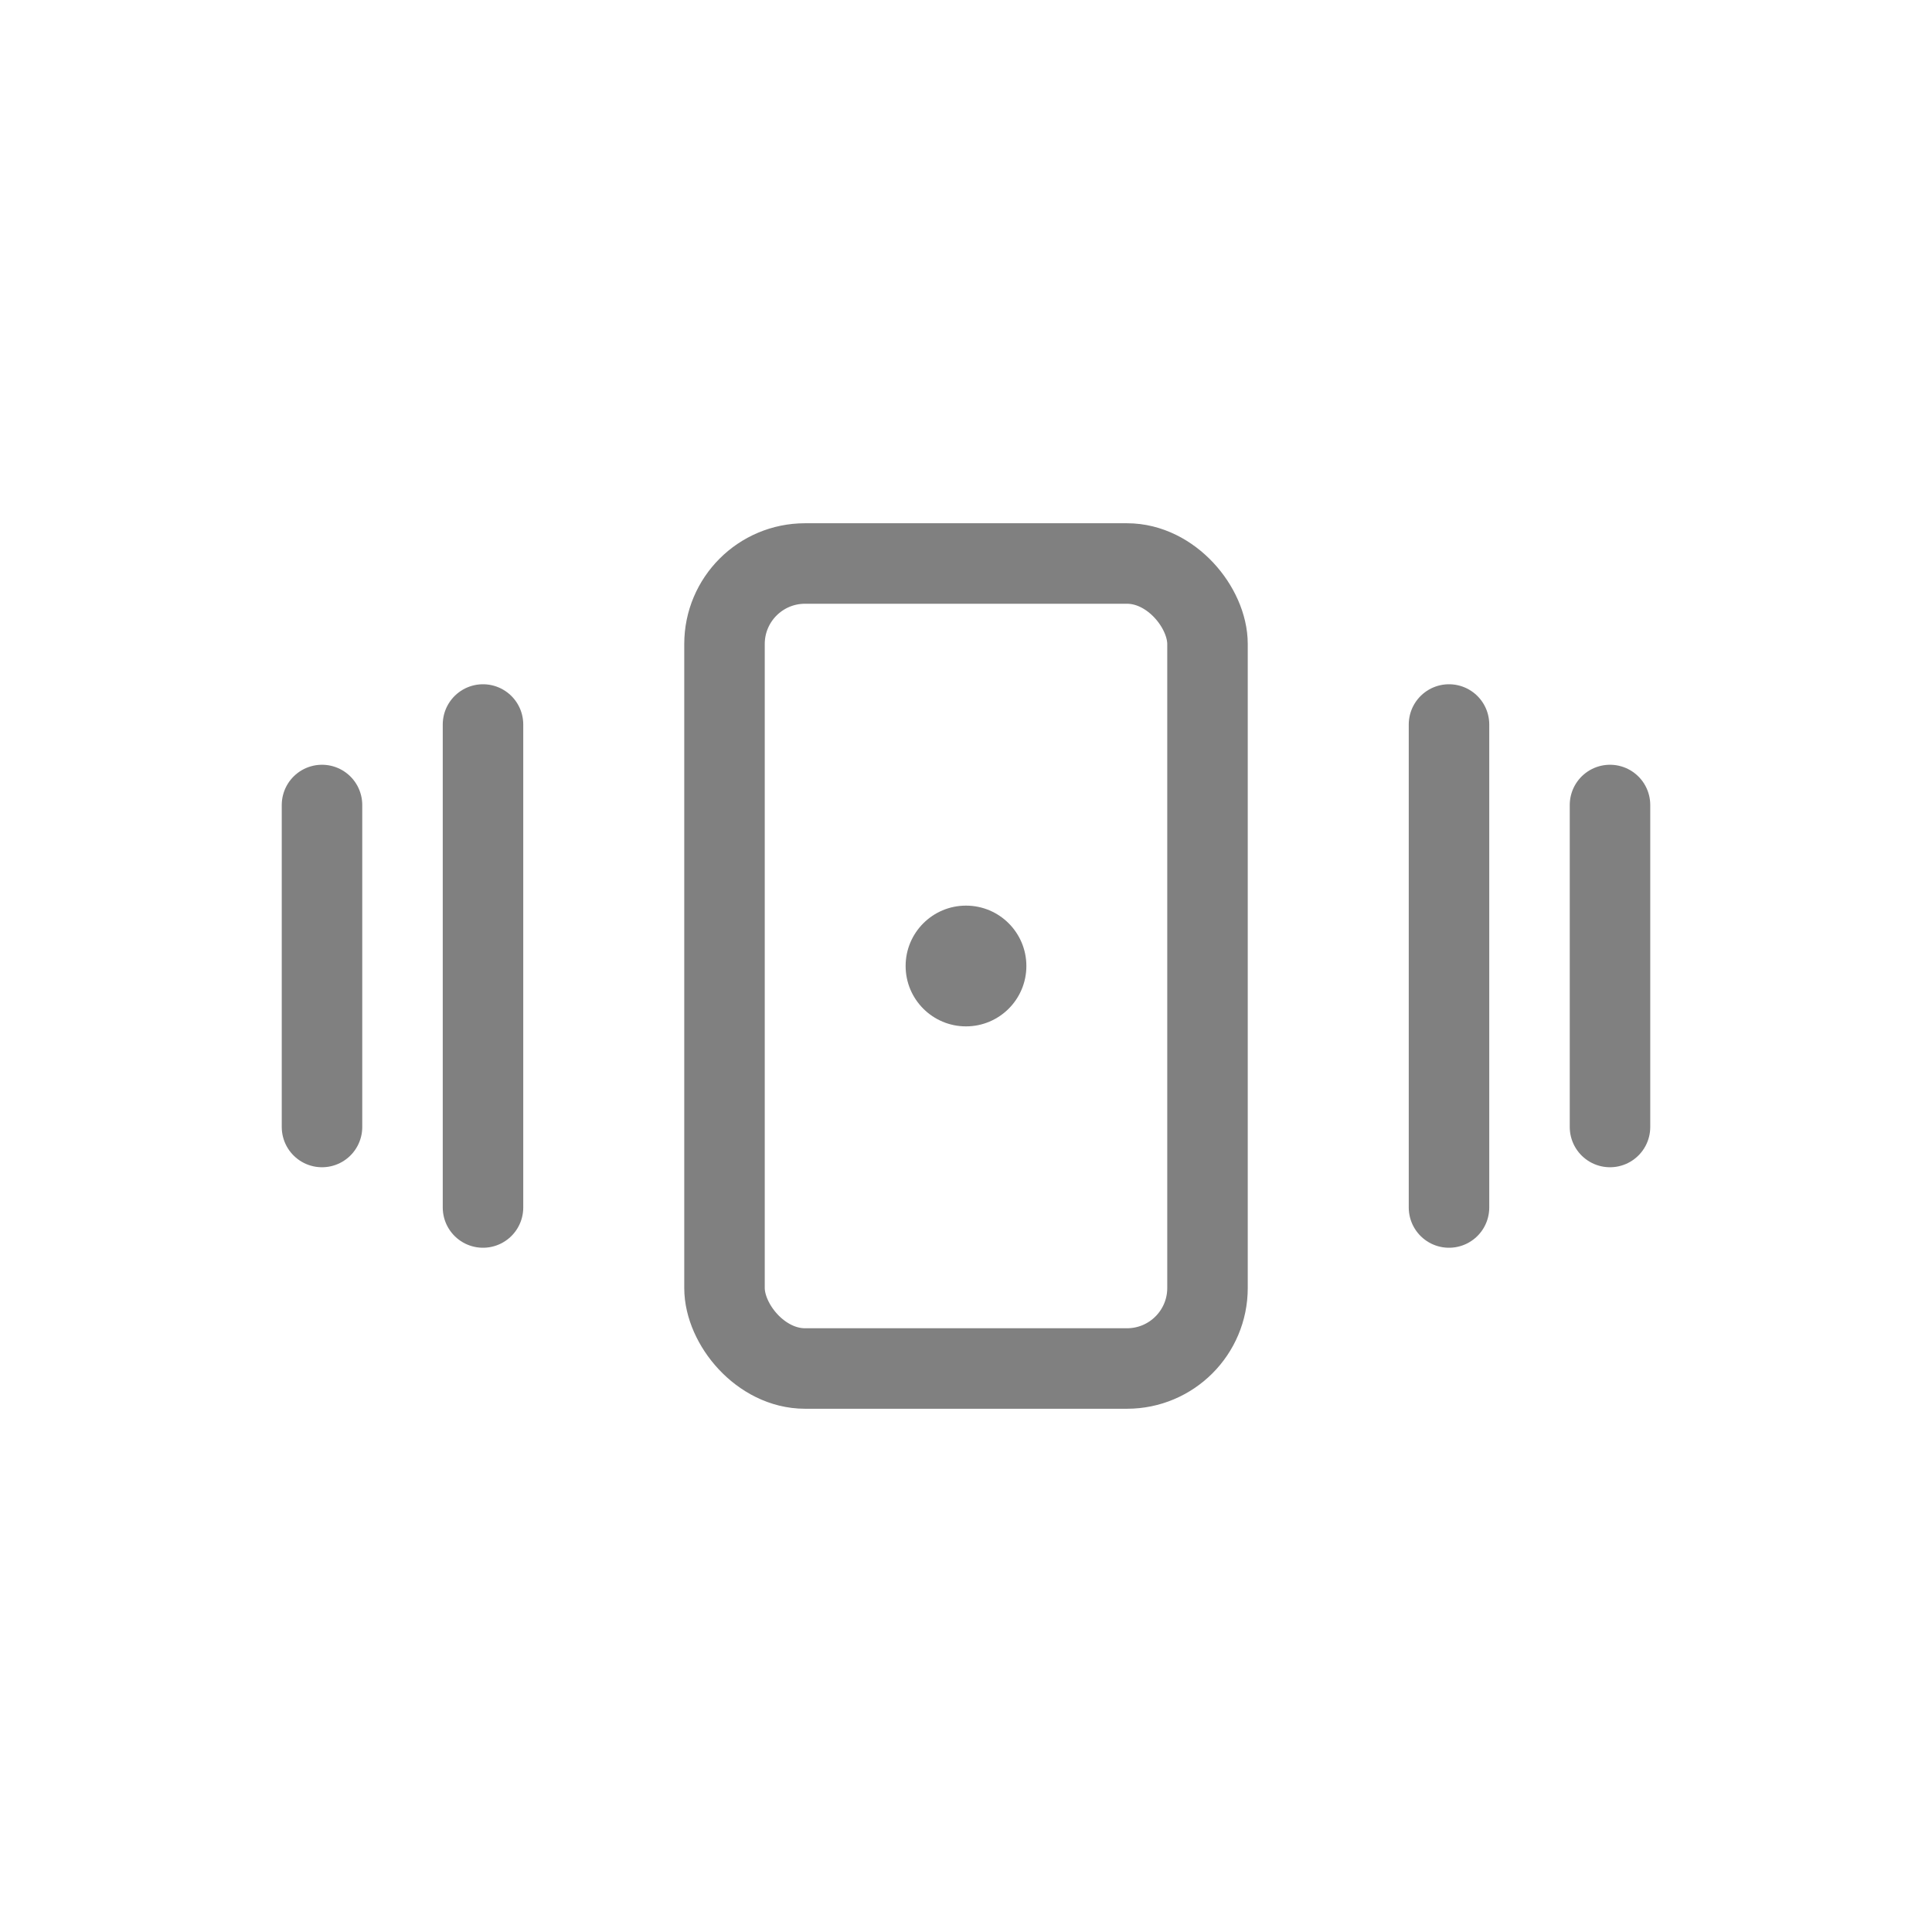
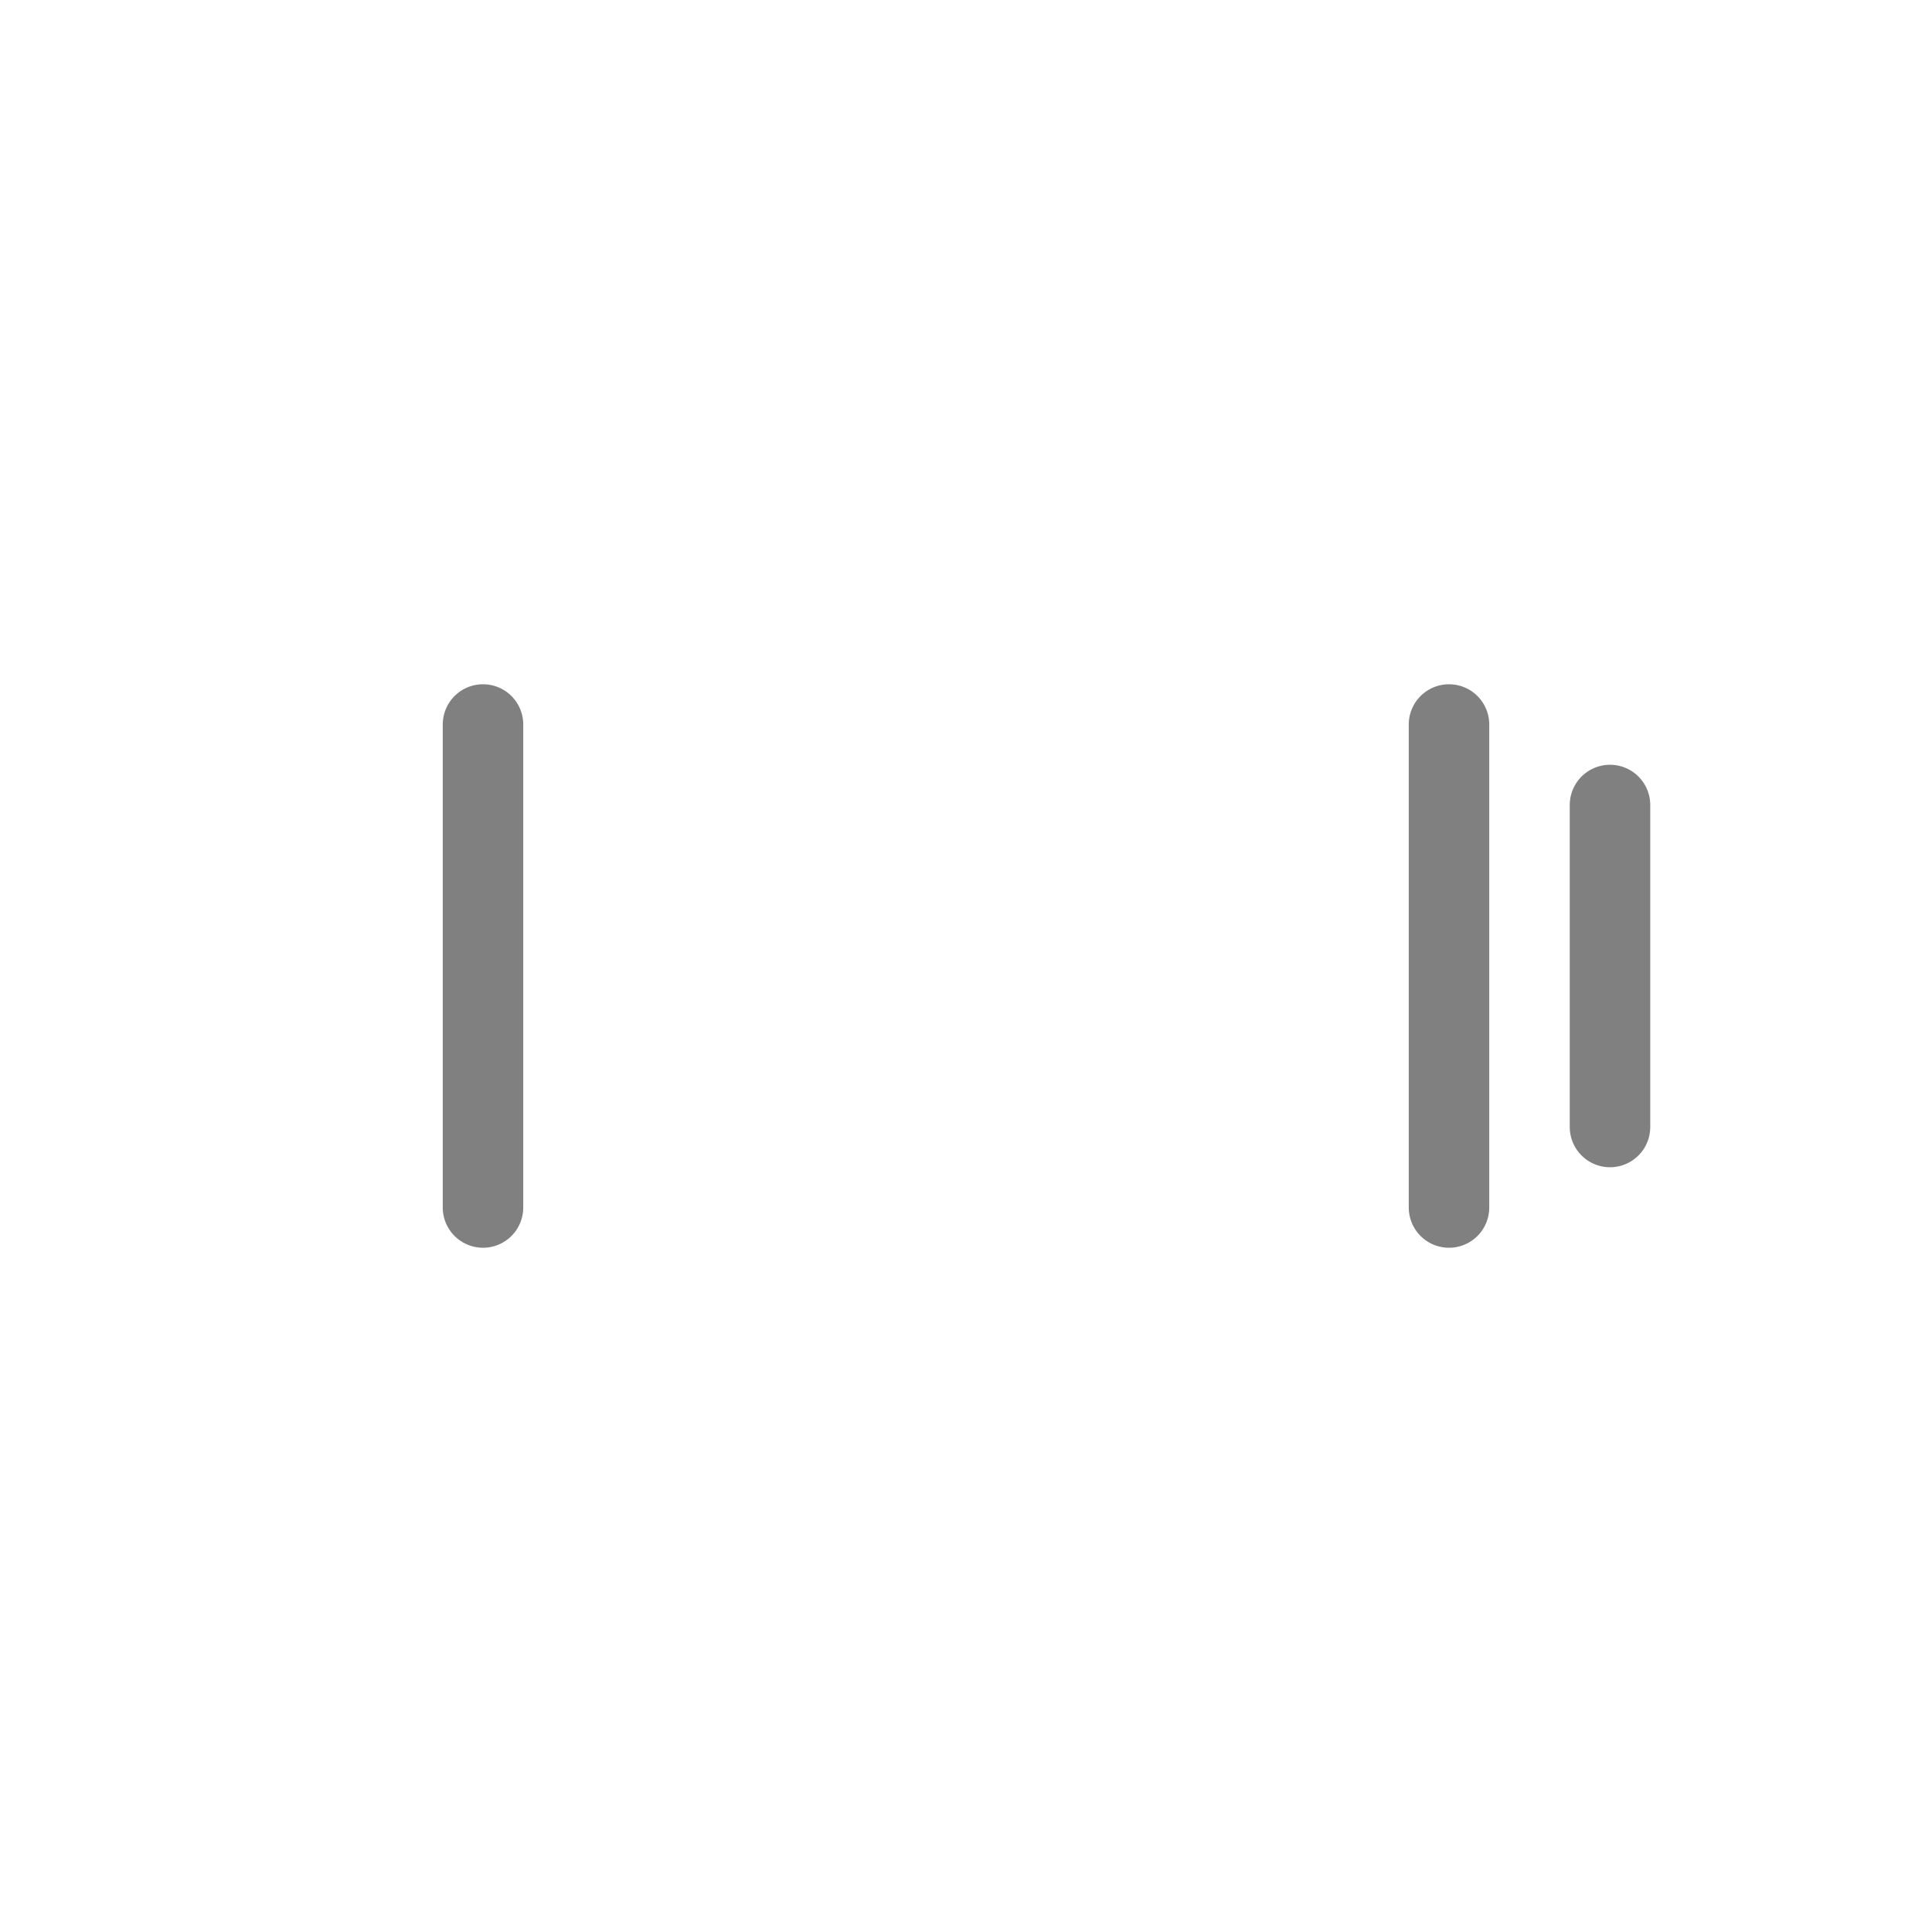
<svg xmlns="http://www.w3.org/2000/svg" viewBox="0 0 48 48">
-   <rect x="18" y="14" width="12" height="20" rx="2" fill="none" stroke="gray" stroke-width="2" stroke-linecap="round" stroke-linejoin="round" />
  <path d="M12 18 L12 30" stroke="gray" stroke-width="2" stroke-linecap="round" />
-   <path d="M8 20 L8 28" stroke="gray" stroke-width="2" stroke-linecap="round" />
  <path d="M36 18 L36 30" stroke="gray" stroke-width="2" stroke-linecap="round" />
  <path d="M40 20 L40 28" stroke="gray" stroke-width="2" stroke-linecap="round" />
-   <circle cx="24" cy="24" r="1.5" fill="gray" />
</svg>